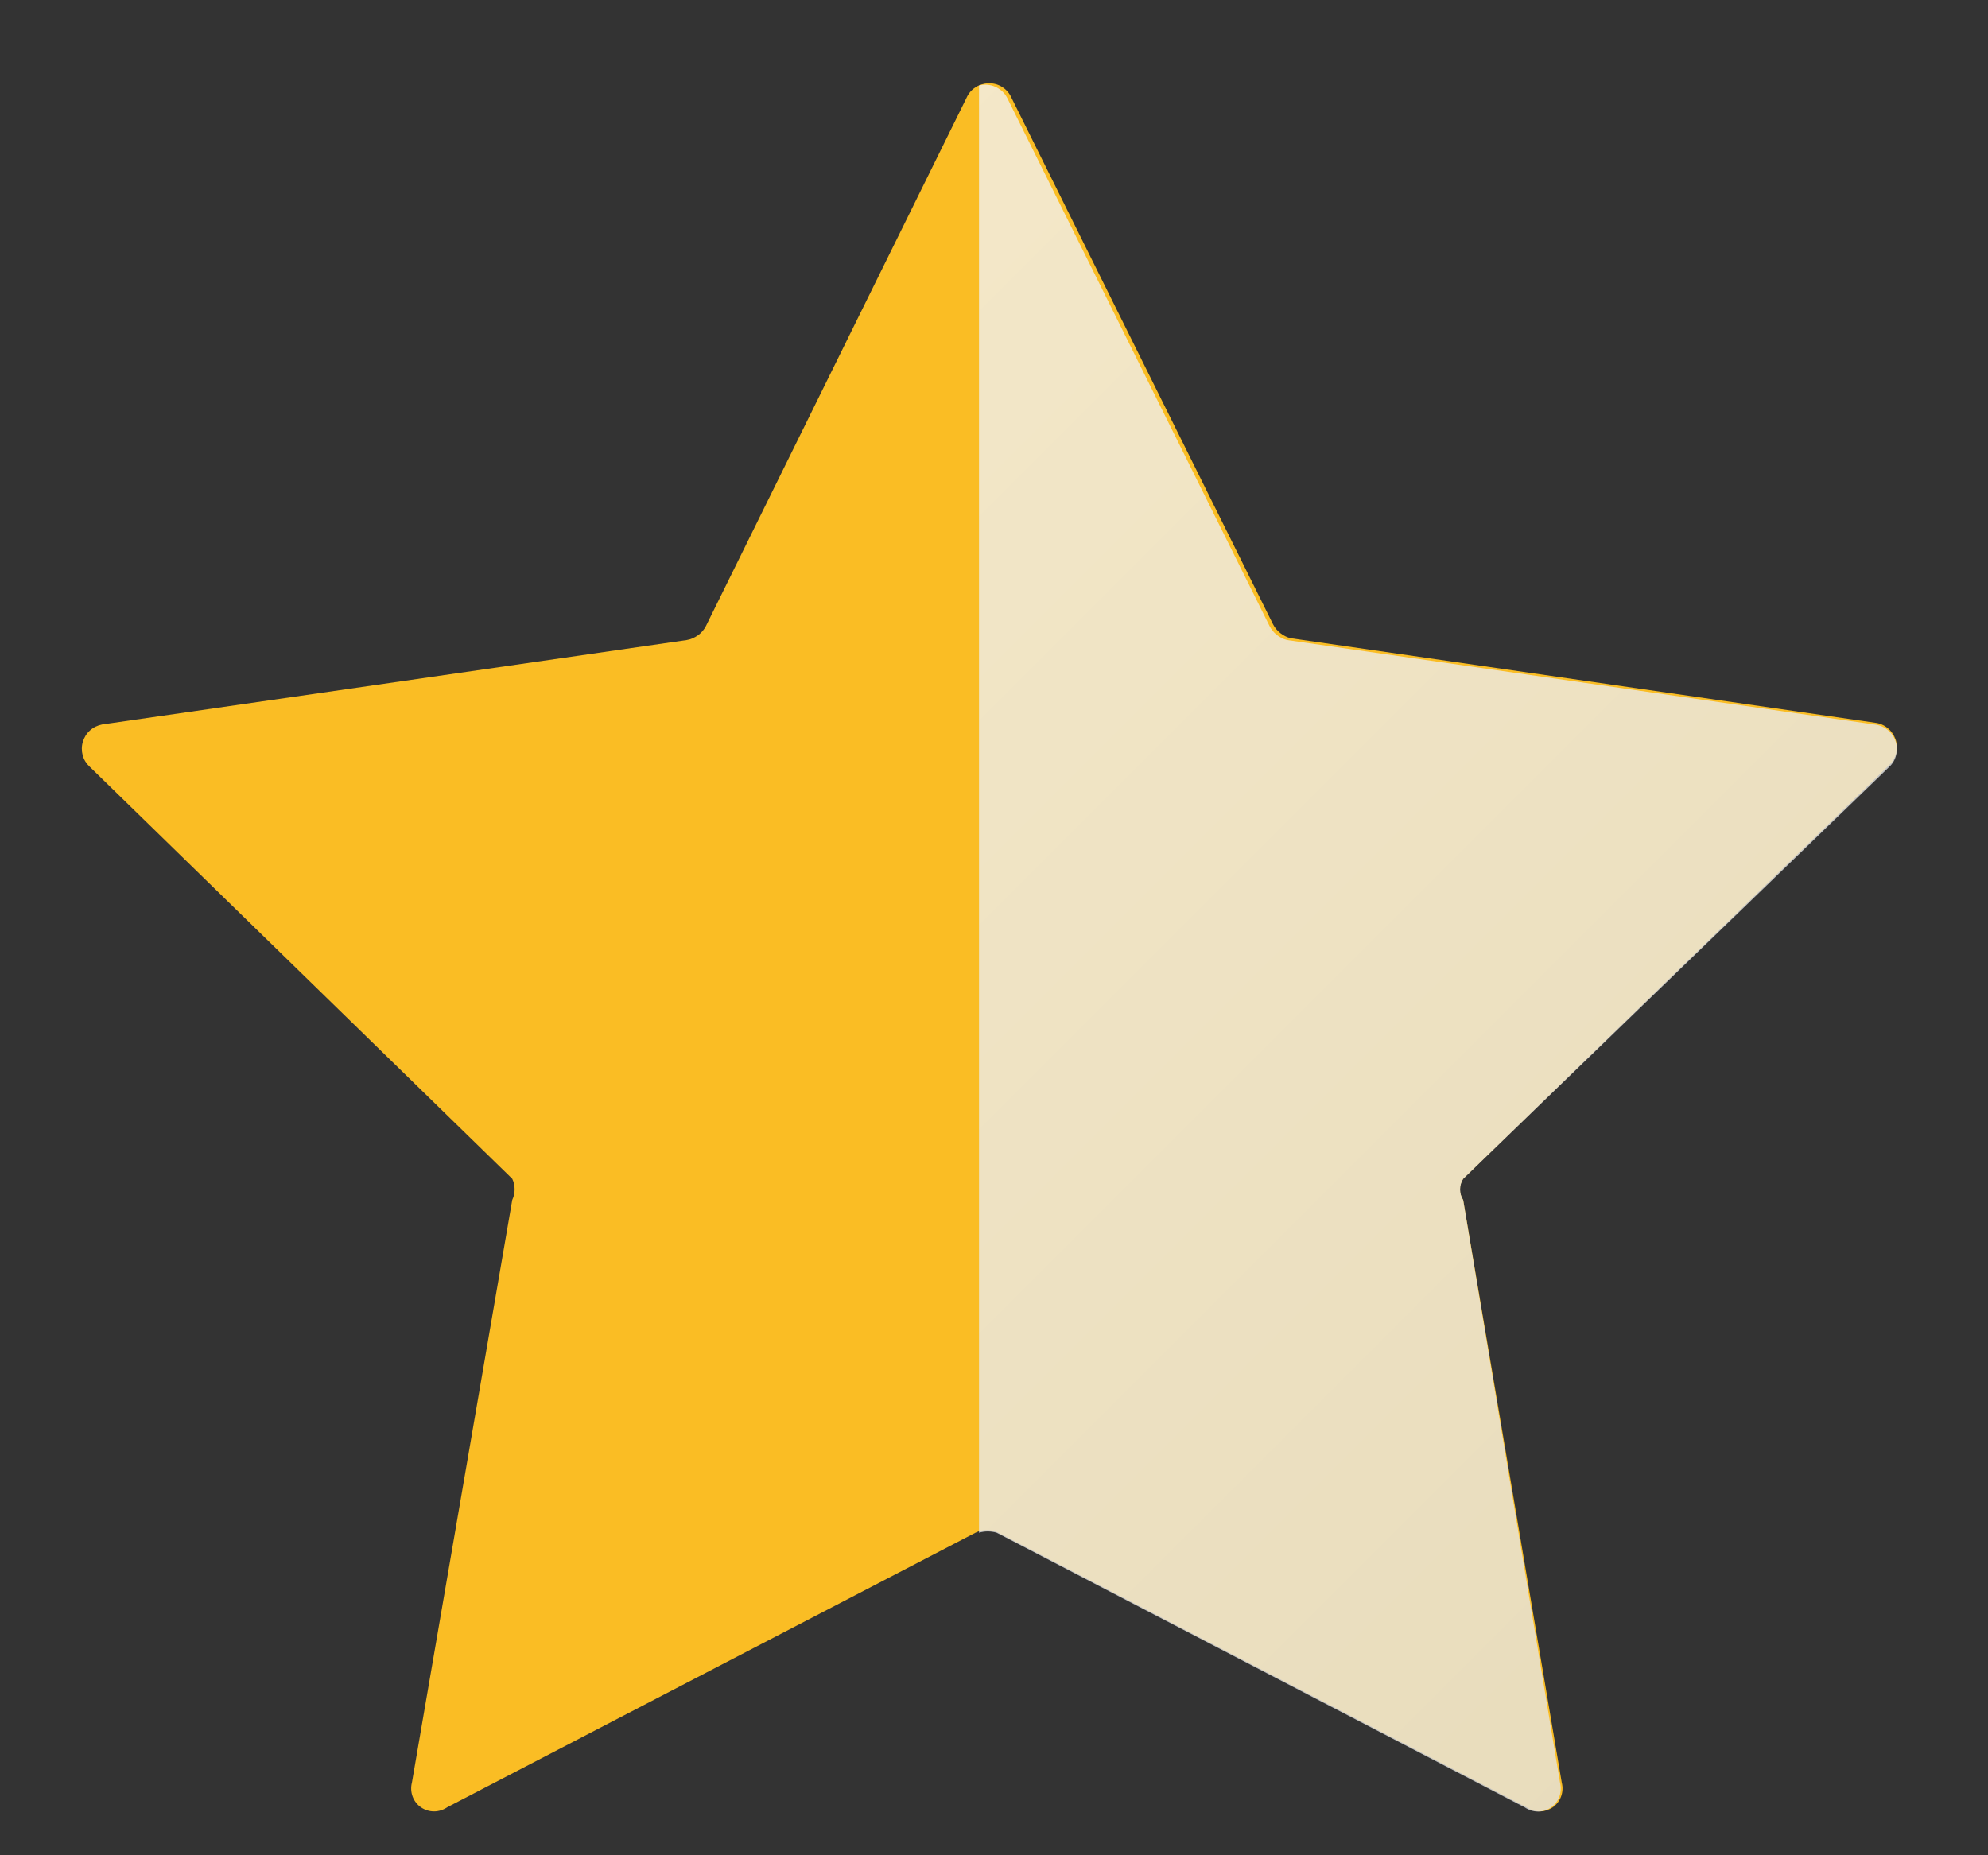
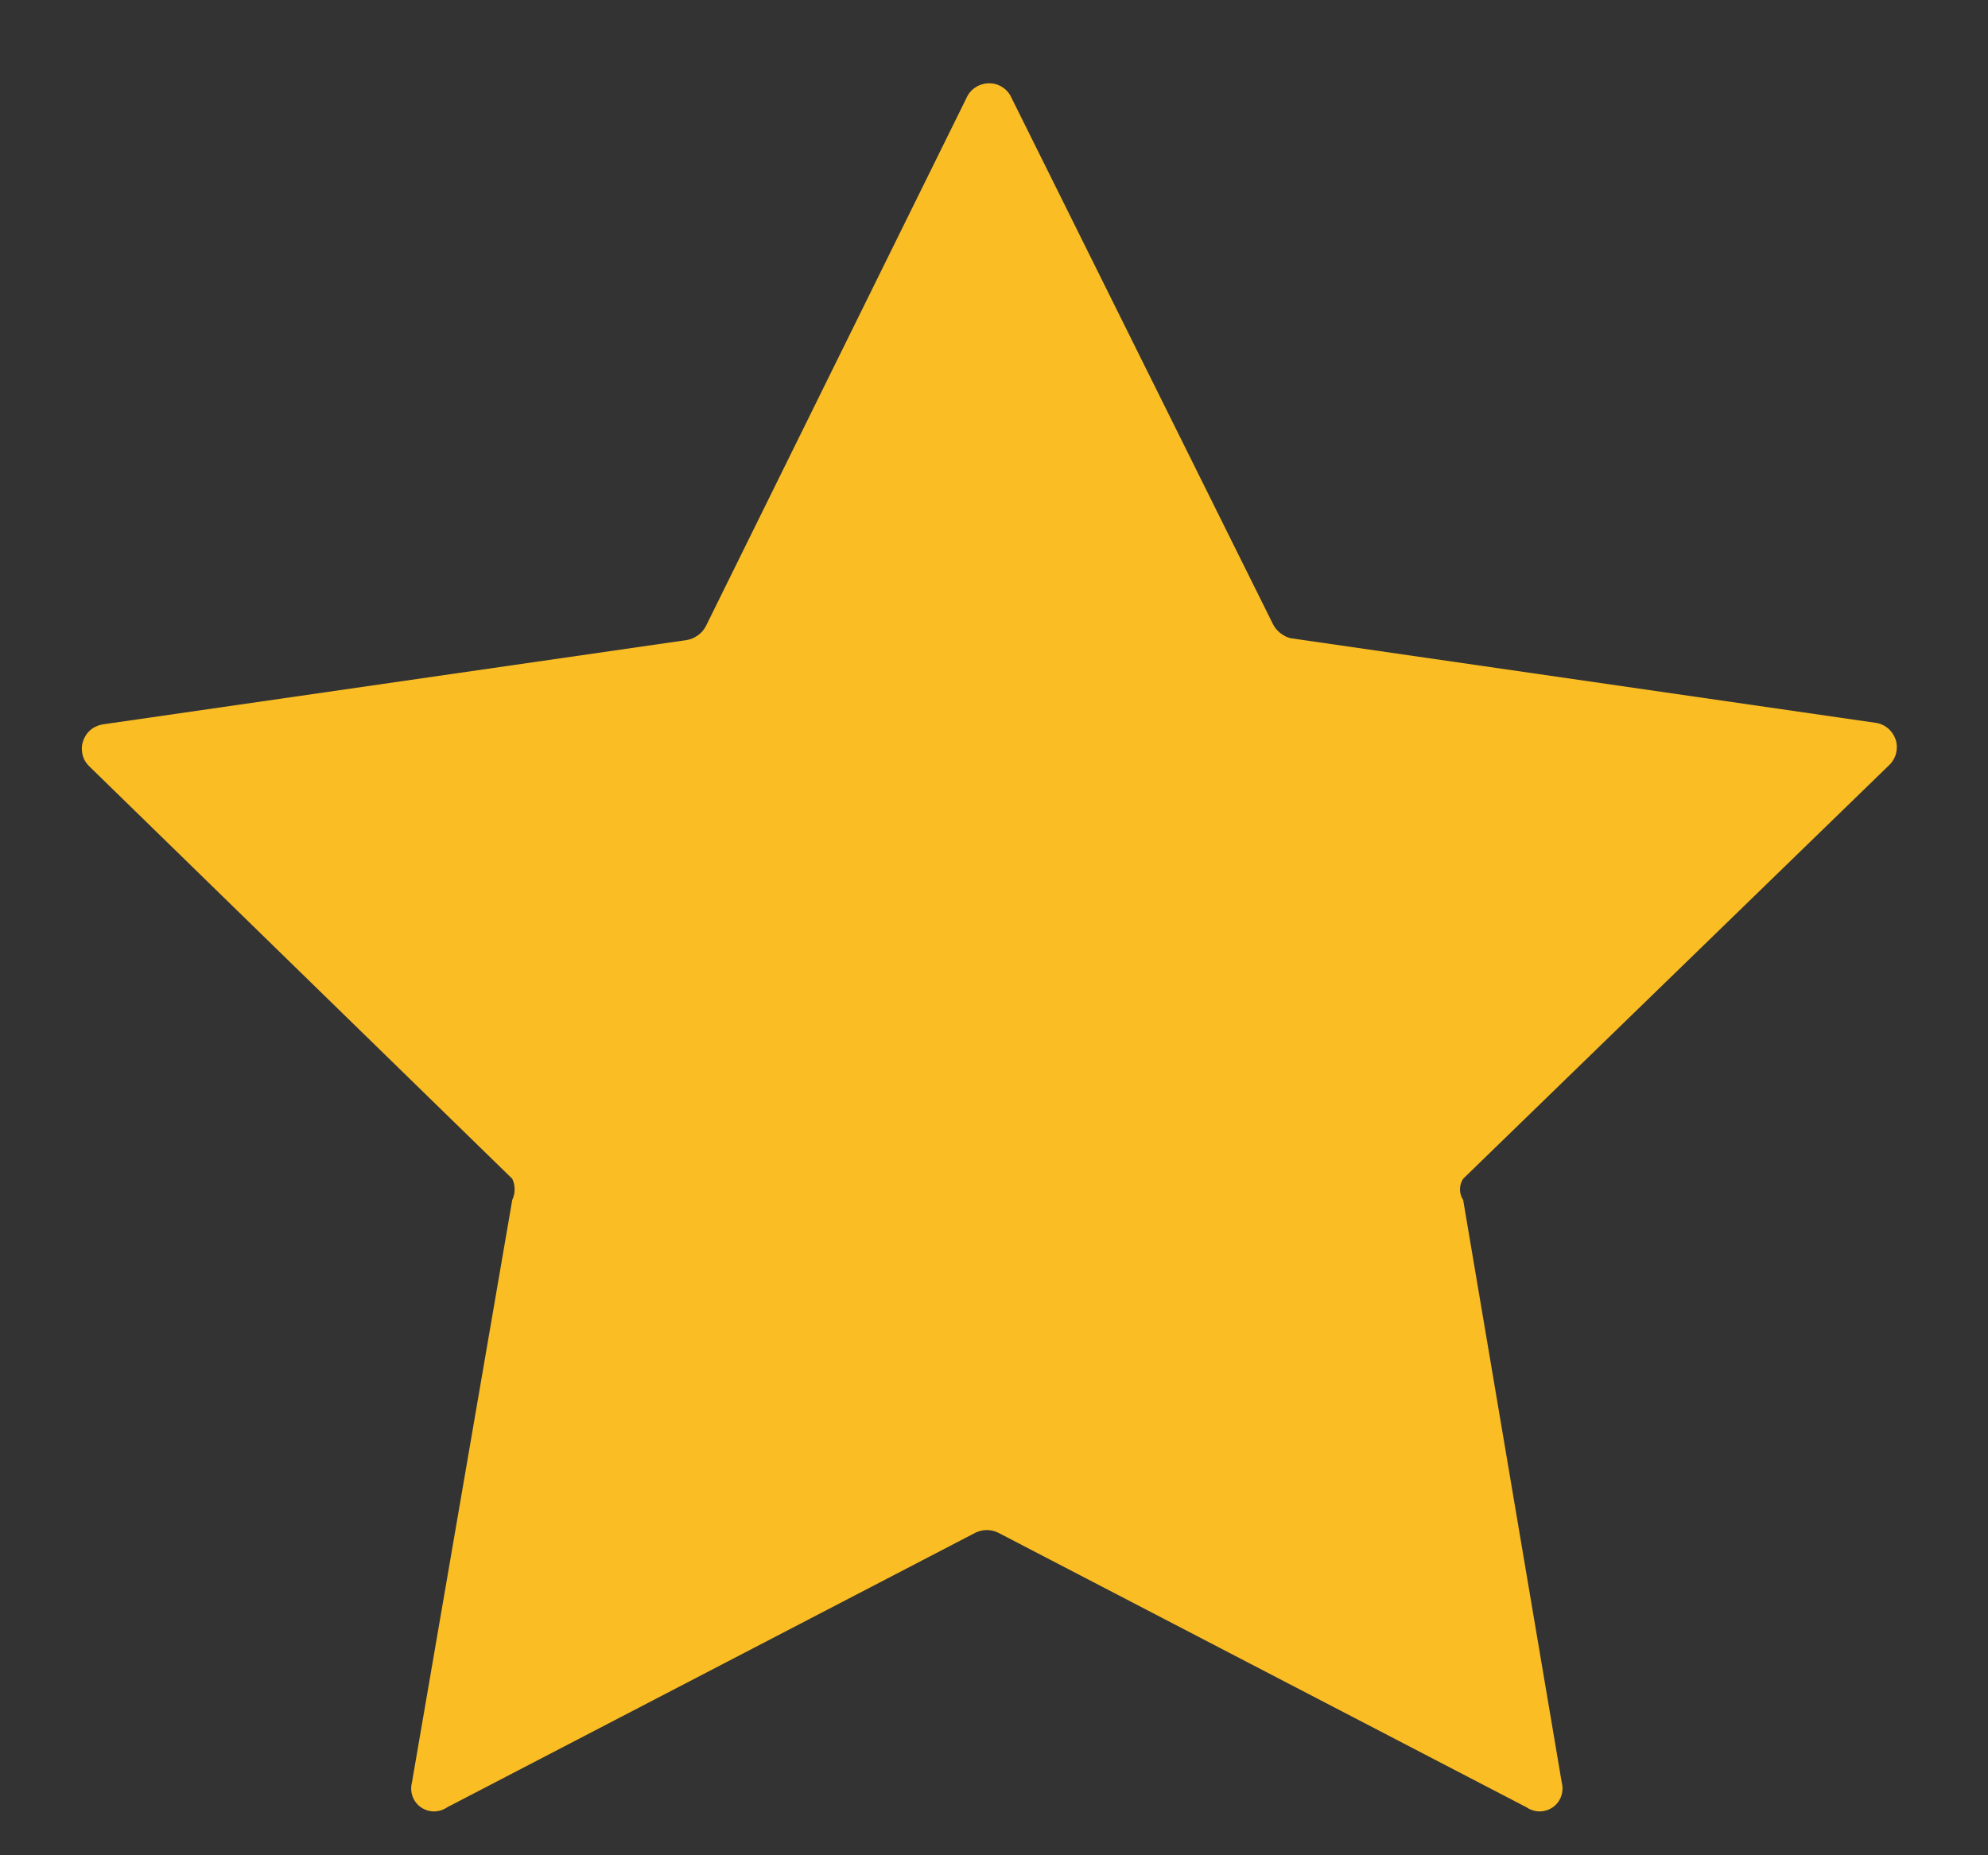
<svg xmlns="http://www.w3.org/2000/svg" width="15" height="14" viewBox="0 0 15 14" fill="none">
  <rect x="0" y="0" width="15" height="14" fill="#333333" stroke="none" />
  <path d="M7.625 0.724L9.605 4.71C9.618 4.736 9.637 4.759 9.66 4.777C9.683 4.795 9.709 4.809 9.738 4.816L14.149 5.454C14.184 5.458 14.216 5.472 14.244 5.495C14.271 5.517 14.291 5.547 14.303 5.58C14.314 5.613 14.315 5.649 14.307 5.683C14.298 5.718 14.28 5.749 14.255 5.773L11.04 8.895C11.024 8.919 11.016 8.947 11.016 8.975C11.016 9.003 11.024 9.031 11.04 9.055L11.784 13.452C11.793 13.486 11.791 13.523 11.779 13.556C11.767 13.589 11.745 13.618 11.716 13.638C11.687 13.658 11.652 13.669 11.617 13.669C11.582 13.669 11.547 13.658 11.518 13.638L7.532 11.566C7.505 11.553 7.476 11.546 7.446 11.546C7.416 11.546 7.386 11.553 7.36 11.566L3.374 13.638C3.345 13.658 3.31 13.669 3.275 13.669C3.239 13.669 3.205 13.658 3.176 13.638C3.147 13.618 3.125 13.589 3.113 13.556C3.101 13.523 3.099 13.486 3.108 13.452L3.865 9.055C3.877 9.03 3.883 9.002 3.883 8.975C3.883 8.947 3.877 8.92 3.865 8.895L0.677 5.786C0.652 5.763 0.633 5.733 0.624 5.7C0.615 5.666 0.615 5.631 0.625 5.598C0.635 5.565 0.653 5.535 0.679 5.512C0.704 5.489 0.736 5.474 0.77 5.467L5.181 4.83C5.212 4.825 5.241 4.812 5.266 4.794C5.292 4.776 5.313 4.751 5.327 4.723L7.293 0.738C7.307 0.706 7.33 0.679 7.359 0.66C7.387 0.641 7.421 0.63 7.455 0.629C7.49 0.627 7.524 0.635 7.554 0.652C7.584 0.669 7.609 0.694 7.625 0.724Z" fill="#FABD24" />
-   <path opacity="0.8" d="M14.255 5.787C14.281 5.763 14.299 5.732 14.307 5.697C14.316 5.663 14.314 5.627 14.303 5.594C14.292 5.561 14.272 5.531 14.244 5.509C14.217 5.487 14.184 5.472 14.149 5.468L9.712 4.83C9.683 4.823 9.657 4.81 9.634 4.791C9.611 4.773 9.592 4.75 9.579 4.724L7.599 0.738C7.58 0.701 7.548 0.672 7.509 0.655C7.471 0.638 7.427 0.635 7.387 0.645V11.566C7.43 11.553 7.476 11.553 7.52 11.566L11.505 13.639C11.534 13.659 11.569 13.67 11.604 13.67C11.64 13.67 11.674 13.659 11.703 13.639C11.732 13.618 11.754 13.59 11.766 13.557C11.778 13.523 11.78 13.487 11.771 13.453L11.04 9.055C11.025 9.032 11.017 9.004 11.017 8.976C11.017 8.947 11.025 8.92 11.04 8.896L14.255 5.787Z" fill="url(#paint0_linear)" />
  <defs>
    <linearGradient id="paint0_linear" x1="5.168" y1="2.877" x2="13.804" y2="11.513" gradientUnits="userSpaceOnUse">
      <stop stop-color="#F2F2F2" />
      <stop offset="1" stop-color="#E4E4E3" />
    </linearGradient>
  </defs>
</svg>